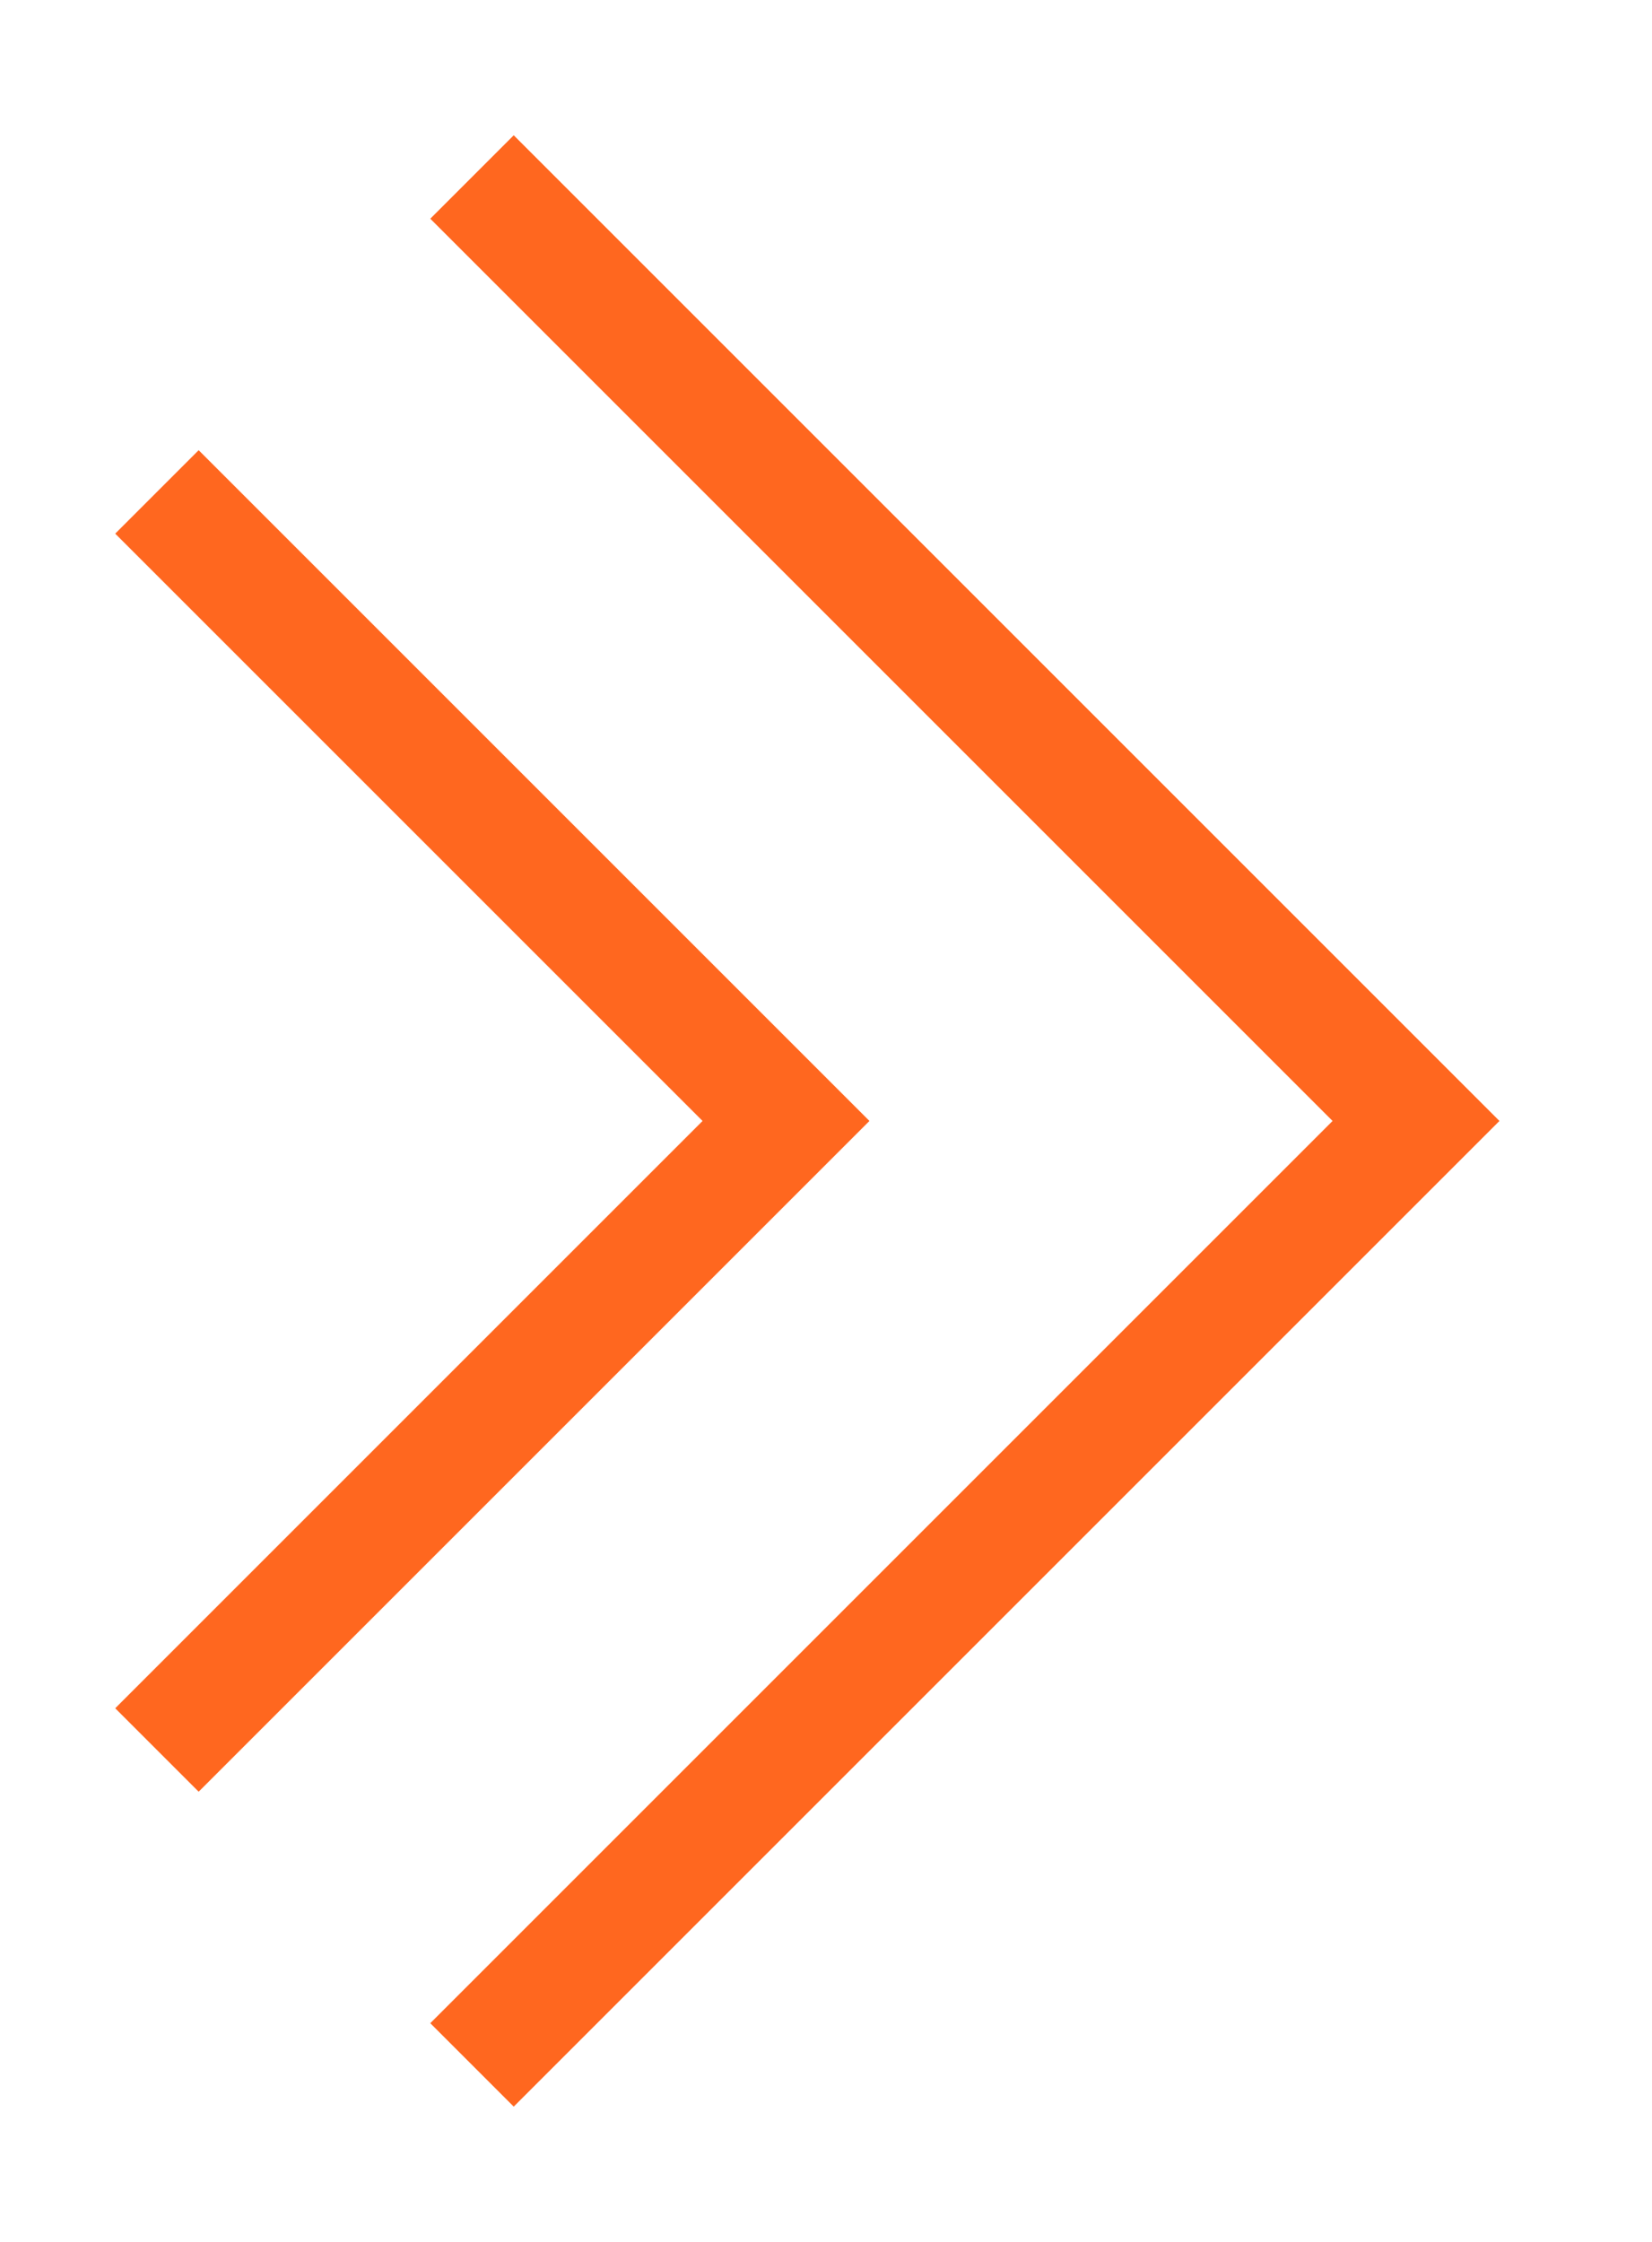
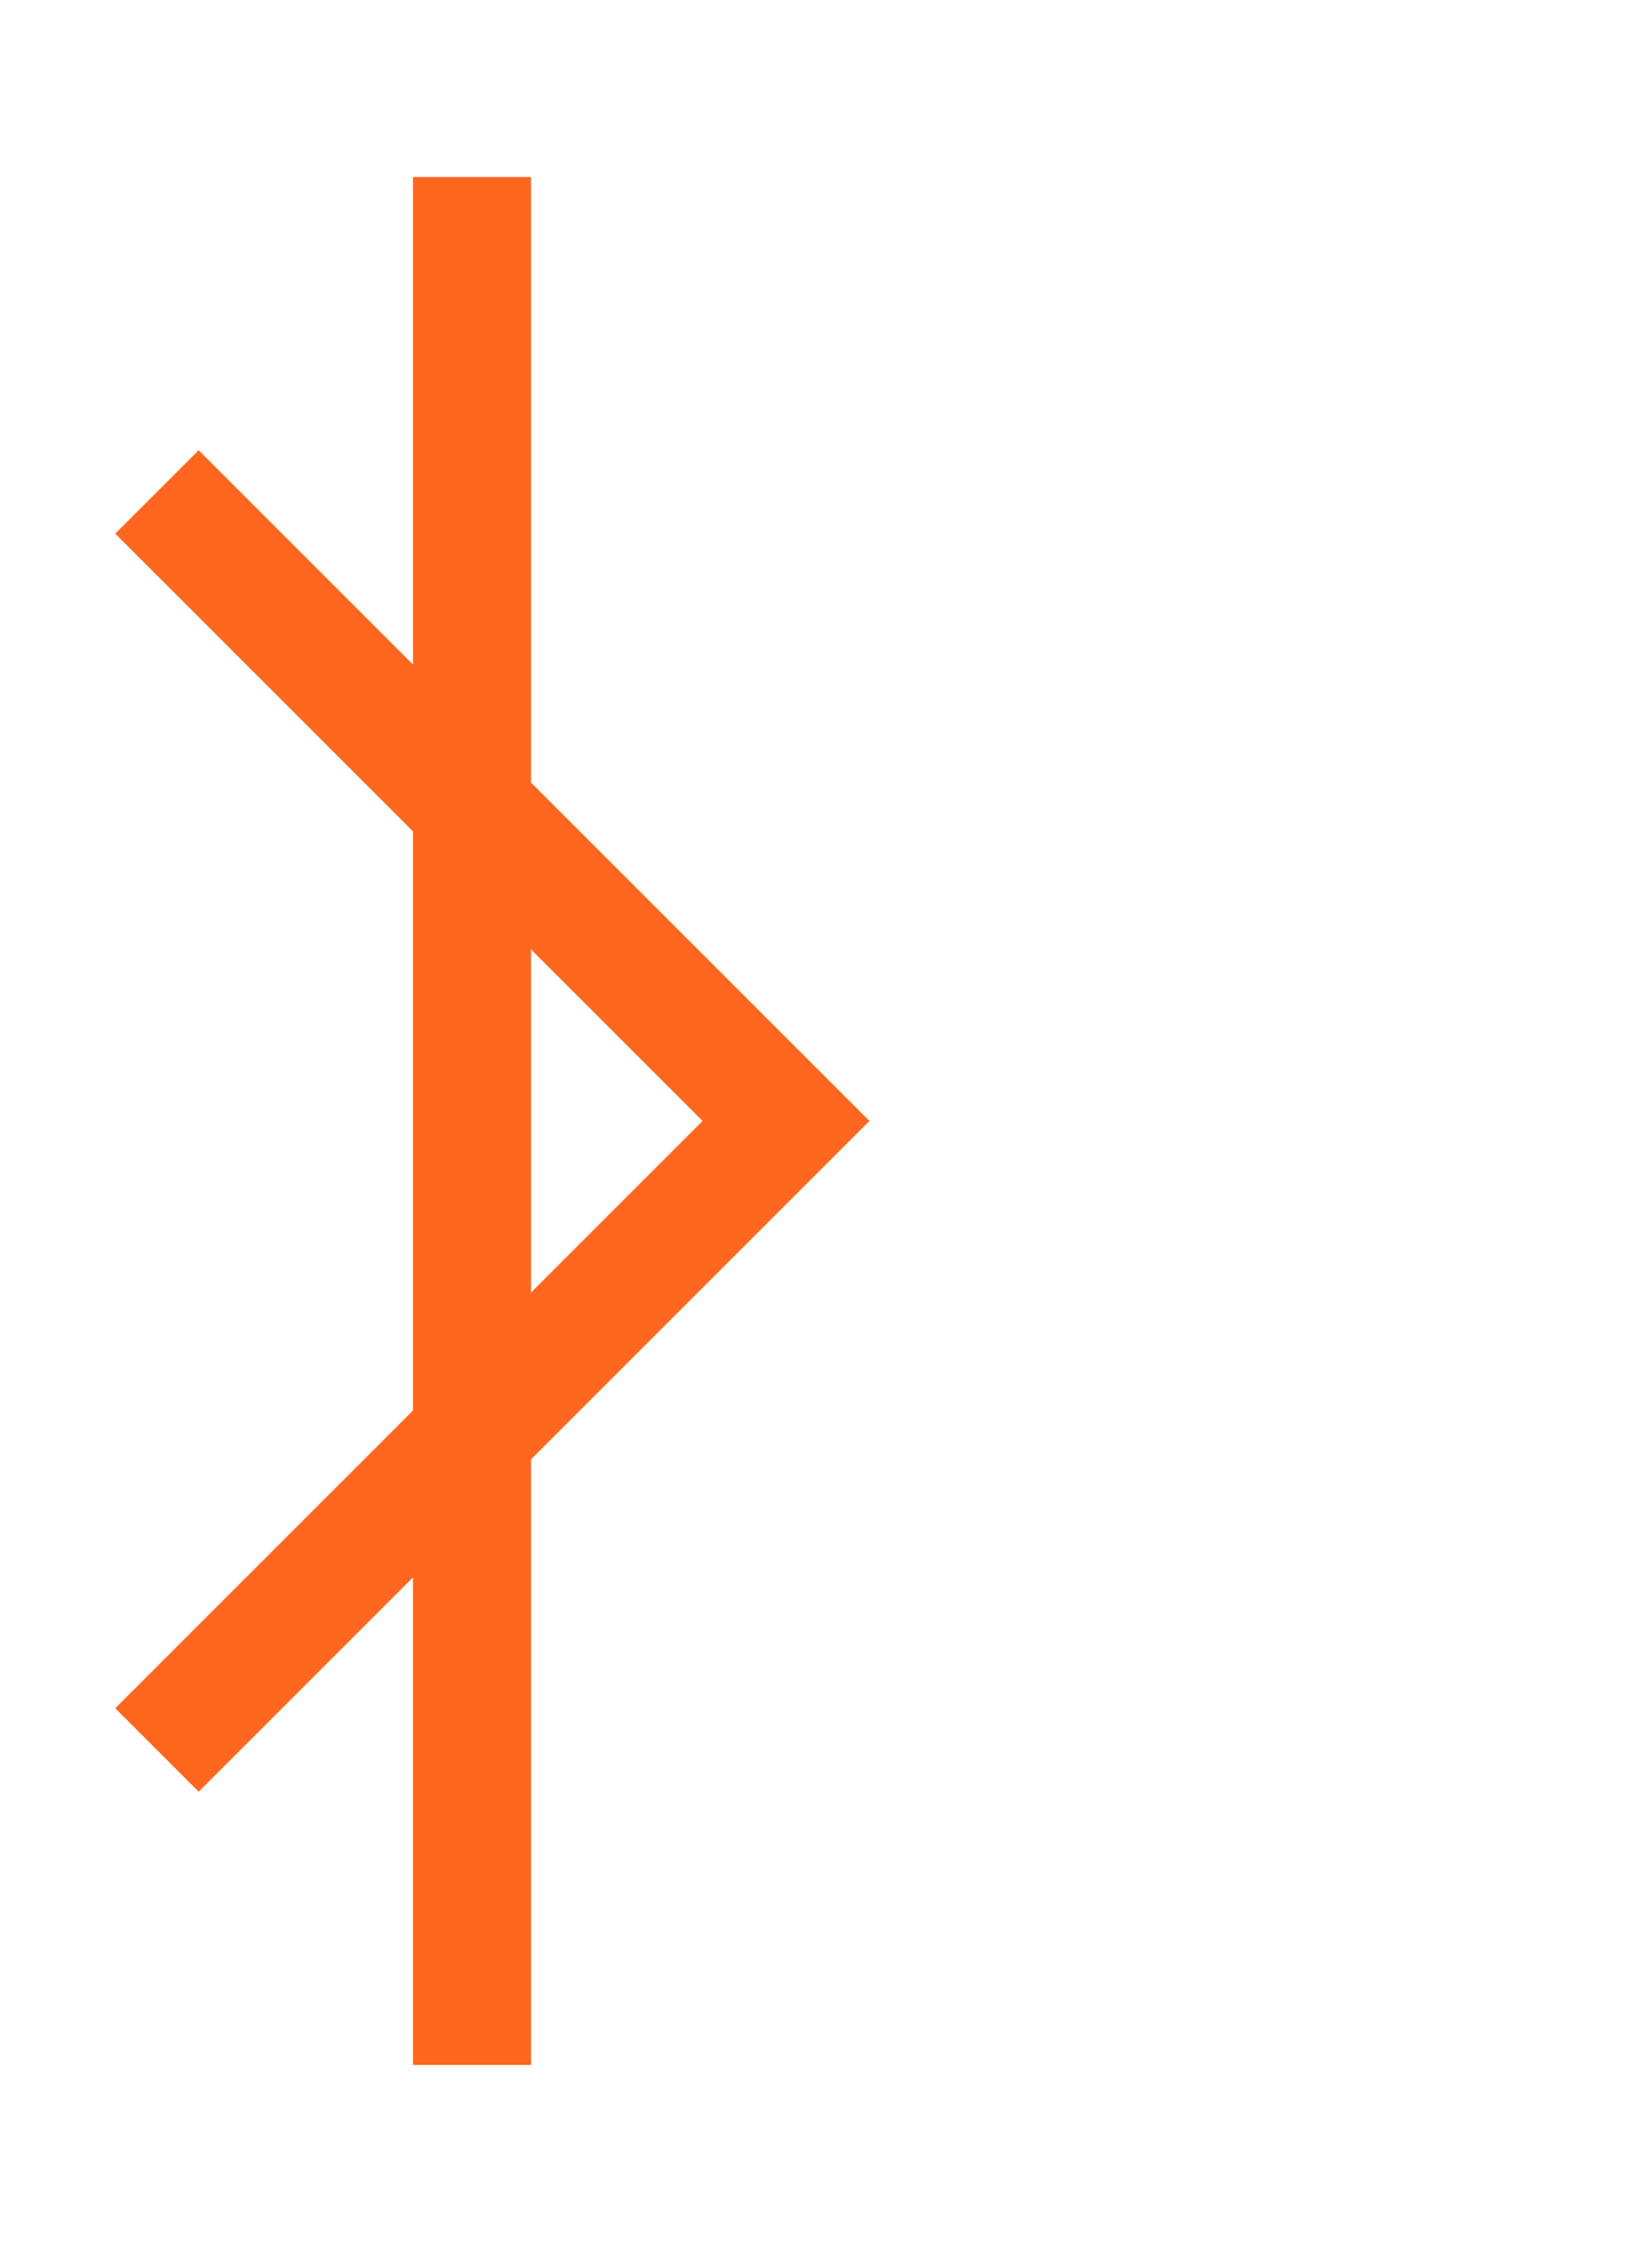
<svg xmlns="http://www.w3.org/2000/svg" width="14" height="19" viewBox="0 0 14 19" fill="none">
-   <path d="M4 1.5L12 9.5L4 17.5M1.33 4.169L6.661 9.5L1.33 14.831" stroke="#FF671F" strokeWidth="2" strokeLinecap="round" />
+   <path d="M4 1.5L4 17.5M1.33 4.169L6.661 9.5L1.33 14.831" stroke="#FF671F" strokeWidth="2" strokeLinecap="round" />
</svg>